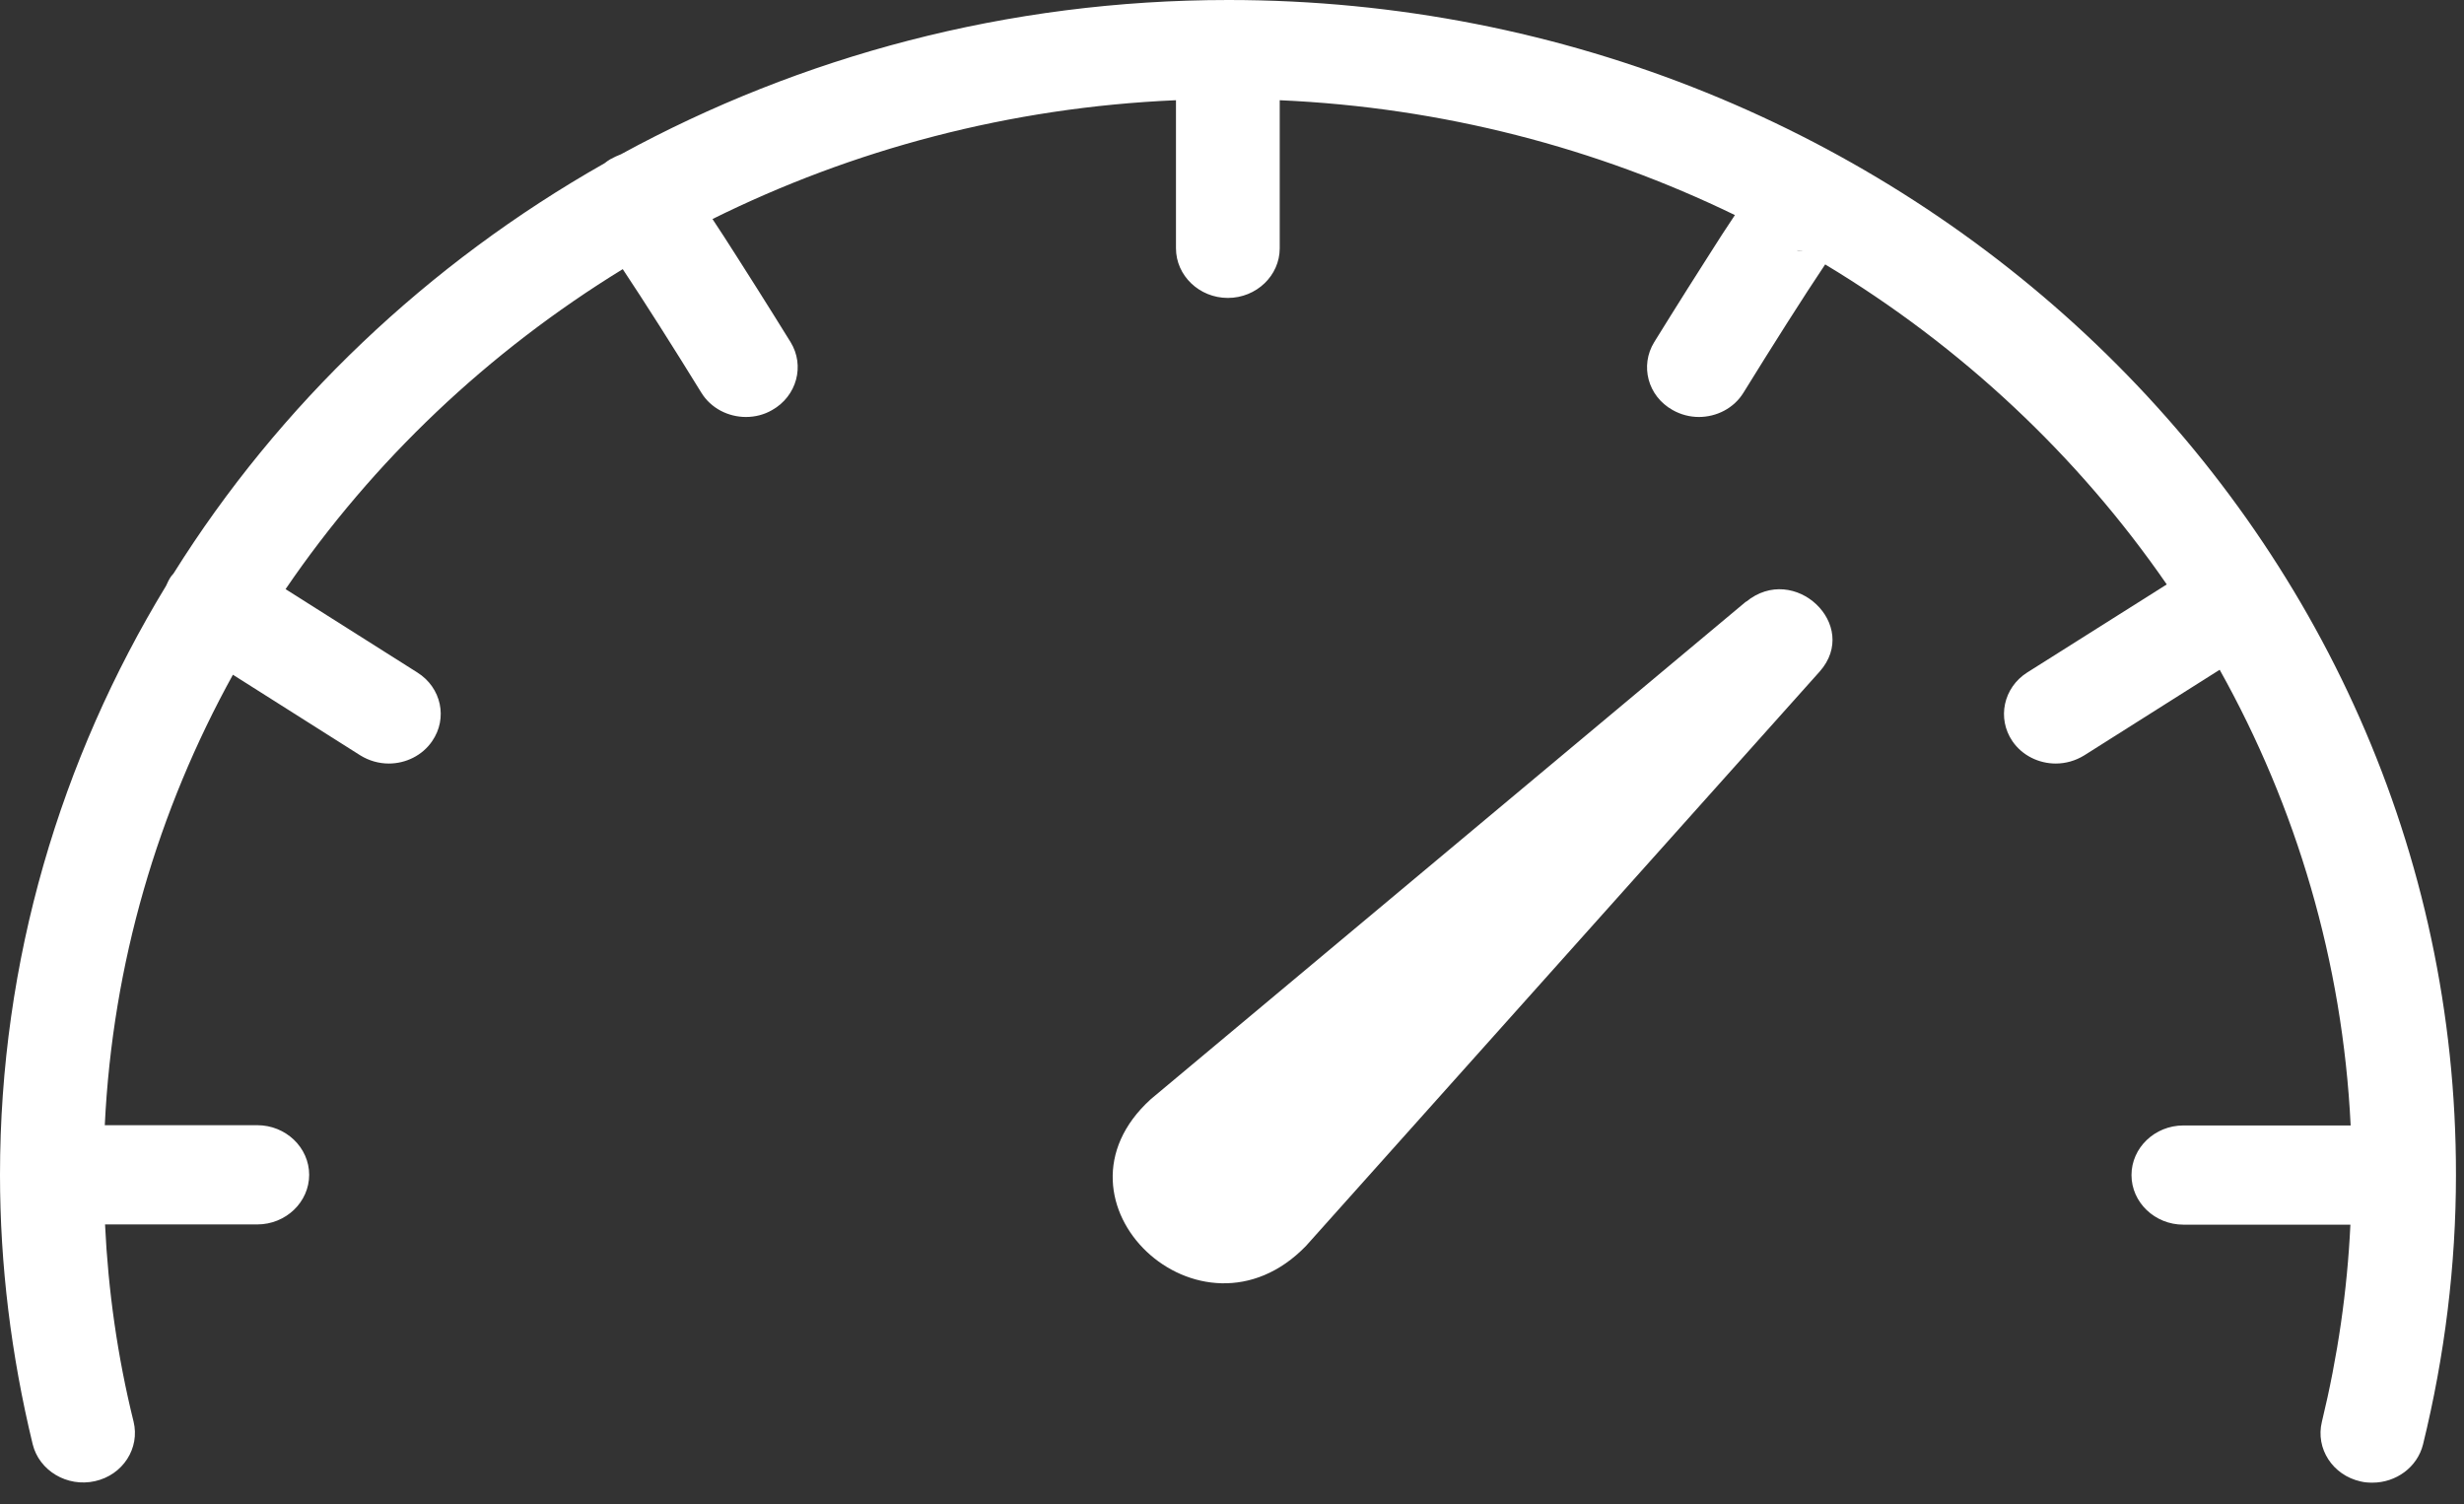
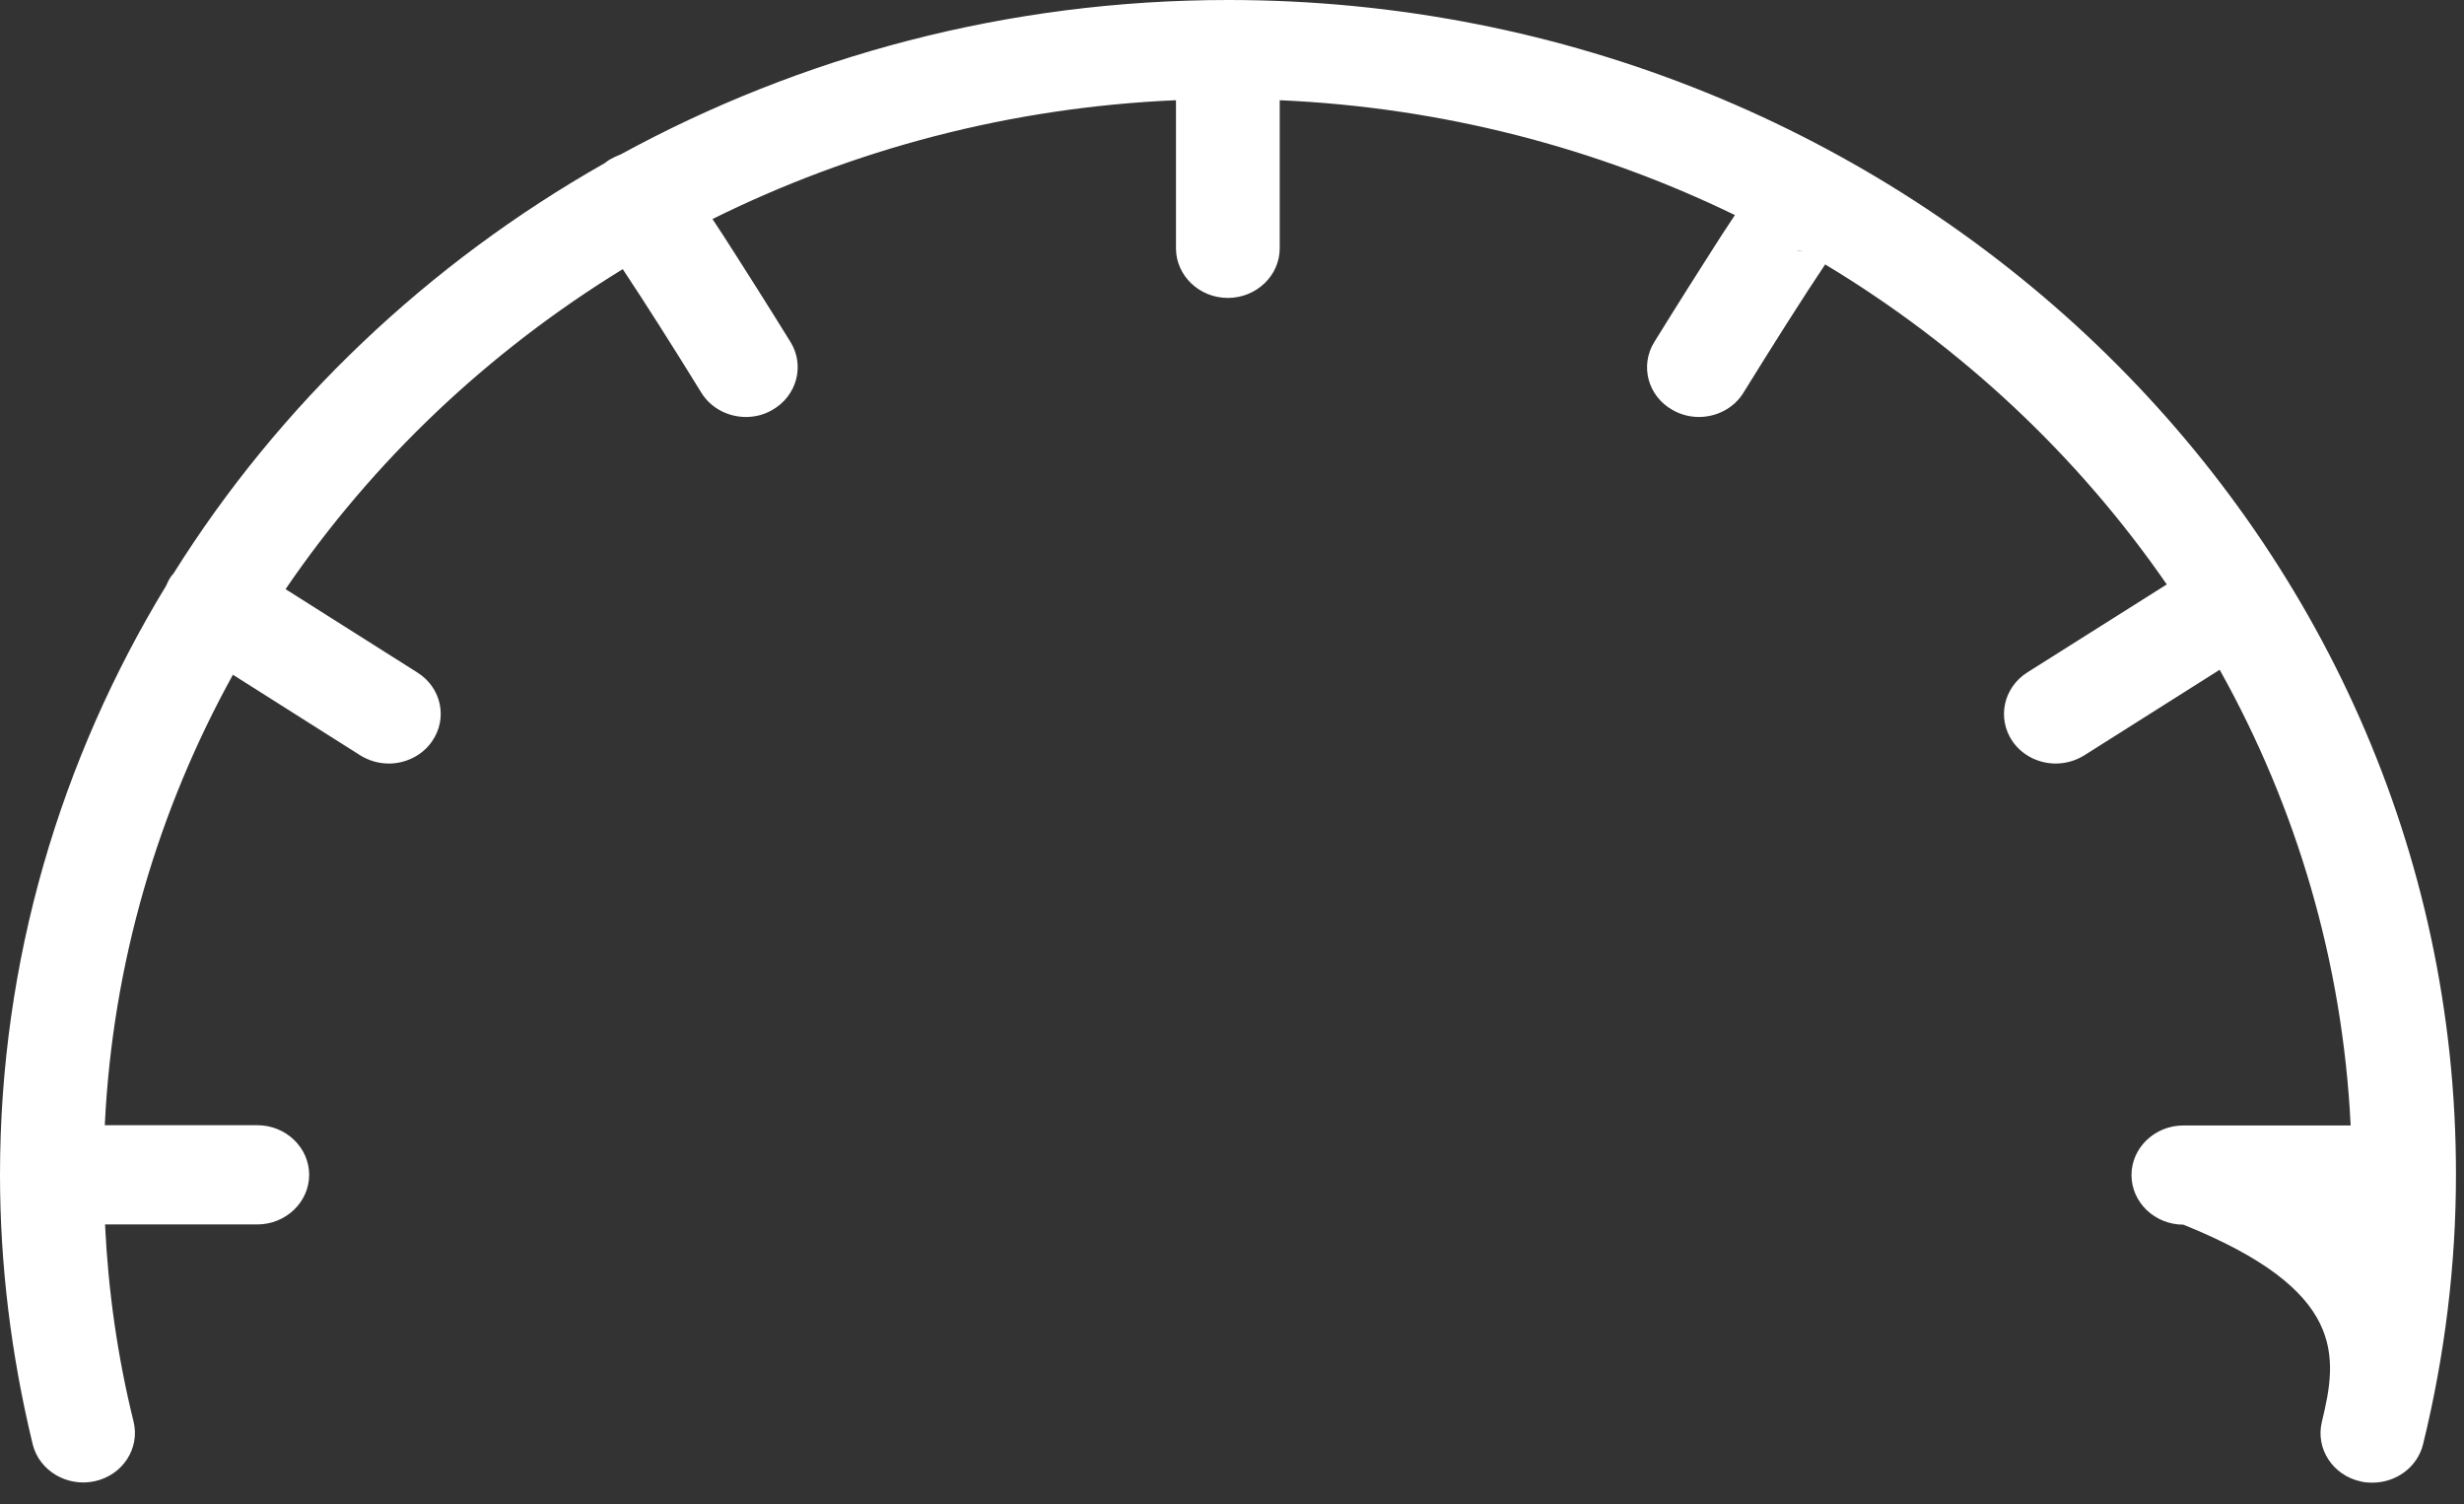
<svg xmlns="http://www.w3.org/2000/svg" width="95" height="58" viewBox="0 0 95 58" fill="none">
  <rect x="0" y="0" width="95" height="58" fill="#333333" stroke="none" />
  <g clip-path="url(#clip0_371_252)">
-     <path d="M47.36 0C38.85 0 30.86 2.171 23.94 5.949C23.81 5.997 23.67 6.064 23.53 6.14C23.45 6.188 23.38 6.236 23.31 6.293C16.49 10.157 10.76 15.609 6.69 22.112C6.66 22.151 6.63 22.179 6.6 22.218C6.52 22.332 6.46 22.457 6.4 22.591C2.34 29.266 0 37.023 0 45.296C0 48.768 0.43 52.259 1.26 55.683C1.51 56.706 2.59 57.347 3.66 57.108C4.74 56.869 5.4 55.836 5.15 54.812C4.53 52.306 4.17 49.753 4.05 47.209H9.92C11.02 47.209 11.92 46.348 11.92 45.296C11.92 44.244 11.02 43.383 9.92 43.383H4.04C4.34 37.138 6.09 31.246 8.98 26.015L13.89 29.123C14.23 29.333 14.61 29.439 14.99 29.439C15.64 29.439 16.28 29.133 16.66 28.578C17.27 27.698 17.02 26.512 16.09 25.928L11.01 22.715C14.38 17.77 18.82 13.562 24.01 10.377C24.82 11.592 26.01 13.466 27.04 15.14C27.41 15.743 28.08 16.077 28.76 16.077C29.11 16.077 29.46 15.991 29.77 15.81C30.72 15.274 31.04 14.098 30.48 13.189C30.48 13.189 29.47 11.553 28.43 9.928C28.08 9.373 27.76 8.885 27.47 8.445C32.87 5.767 38.92 4.141 45.34 3.864V9.574C45.34 10.626 46.24 11.487 47.34 11.487C48.44 11.487 49.34 10.626 49.34 9.574V3.864C55.63 4.141 61.57 5.71 66.89 8.292C66.57 8.77 66.22 9.306 65.83 9.928C64.79 11.553 63.78 13.189 63.78 13.189C63.22 14.098 63.53 15.274 64.49 15.81C64.81 15.991 65.16 16.077 65.5 16.077C66.18 16.077 66.85 15.743 67.22 15.14C68.3 13.39 69.56 11.4 70.37 10.195C75.63 13.361 80.12 17.579 83.54 22.533L78.16 25.928C77.24 26.512 76.99 27.698 77.59 28.578C77.97 29.133 78.61 29.439 79.26 29.439C79.64 29.439 80.02 29.333 80.36 29.123L85.58 25.823C88.53 31.103 90.32 37.071 90.63 43.393H84.18C83.08 43.393 82.18 44.253 82.18 45.306C82.18 46.358 83.08 47.218 84.18 47.218H90.62C90.5 49.762 90.13 52.306 89.52 54.822C89.27 55.855 89.94 56.878 91.01 57.117C91.16 57.156 91.32 57.165 91.47 57.165C92.38 57.165 93.2 56.572 93.42 55.692C94.26 52.268 94.69 48.777 94.69 45.306C94.72 20.324 73.48 0 47.36 0ZM69.28 9.65C69.36 9.669 69.45 9.669 69.53 9.679C69.44 9.679 69.36 9.679 69.27 9.65H69.28Z" fill="white" />
-     <path d="M67.32 23.193L44.37 42.379C40.03 46.319 46.29 52.23 50.35 48.041L70.16 25.89C71.74 24.102 69.18 21.672 67.32 23.203V23.193Z" fill="white" />
+     <path d="M47.36 0C38.85 0 30.86 2.171 23.94 5.949C23.81 5.997 23.67 6.064 23.53 6.14C23.45 6.188 23.38 6.236 23.31 6.293C16.49 10.157 10.76 15.609 6.69 22.112C6.66 22.151 6.63 22.179 6.6 22.218C6.52 22.332 6.46 22.457 6.4 22.591C2.34 29.266 0 37.023 0 45.296C0 48.768 0.43 52.259 1.26 55.683C1.51 56.706 2.59 57.347 3.66 57.108C4.74 56.869 5.4 55.836 5.15 54.812C4.53 52.306 4.17 49.753 4.05 47.209H9.92C11.02 47.209 11.92 46.348 11.92 45.296C11.92 44.244 11.02 43.383 9.92 43.383H4.04C4.34 37.138 6.09 31.246 8.98 26.015L13.89 29.123C14.23 29.333 14.61 29.439 14.99 29.439C15.64 29.439 16.28 29.133 16.66 28.578C17.27 27.698 17.02 26.512 16.09 25.928L11.01 22.715C14.38 17.77 18.82 13.562 24.01 10.377C24.82 11.592 26.01 13.466 27.04 15.14C27.41 15.743 28.08 16.077 28.76 16.077C29.11 16.077 29.46 15.991 29.77 15.81C30.72 15.274 31.04 14.098 30.48 13.189C30.48 13.189 29.47 11.553 28.43 9.928C28.08 9.373 27.76 8.885 27.47 8.445C32.87 5.767 38.92 4.141 45.34 3.864V9.574C45.34 10.626 46.24 11.487 47.34 11.487C48.44 11.487 49.34 10.626 49.34 9.574V3.864C55.63 4.141 61.57 5.71 66.89 8.292C66.57 8.77 66.22 9.306 65.83 9.928C64.79 11.553 63.78 13.189 63.78 13.189C63.22 14.098 63.53 15.274 64.49 15.81C64.81 15.991 65.16 16.077 65.5 16.077C66.18 16.077 66.85 15.743 67.22 15.14C68.3 13.39 69.56 11.4 70.37 10.195C75.63 13.361 80.12 17.579 83.54 22.533L78.16 25.928C77.24 26.512 76.99 27.698 77.59 28.578C77.97 29.133 78.61 29.439 79.26 29.439C79.64 29.439 80.02 29.333 80.36 29.123L85.58 25.823C88.53 31.103 90.32 37.071 90.63 43.393H84.18C83.08 43.393 82.18 44.253 82.18 45.306C82.18 46.358 83.08 47.218 84.18 47.218C90.5 49.762 90.13 52.306 89.52 54.822C89.27 55.855 89.94 56.878 91.01 57.117C91.16 57.156 91.32 57.165 91.47 57.165C92.38 57.165 93.2 56.572 93.42 55.692C94.26 52.268 94.69 48.777 94.69 45.306C94.72 20.324 73.48 0 47.36 0ZM69.28 9.65C69.36 9.669 69.45 9.669 69.53 9.679C69.44 9.679 69.36 9.679 69.27 9.65H69.28Z" fill="white" />
  </g>
  <defs>
    <clipPath id="clip0_371_252">
      <rect width="94.72" height="57.165" fill="white" />
    </clipPath>
  </defs>
</svg>